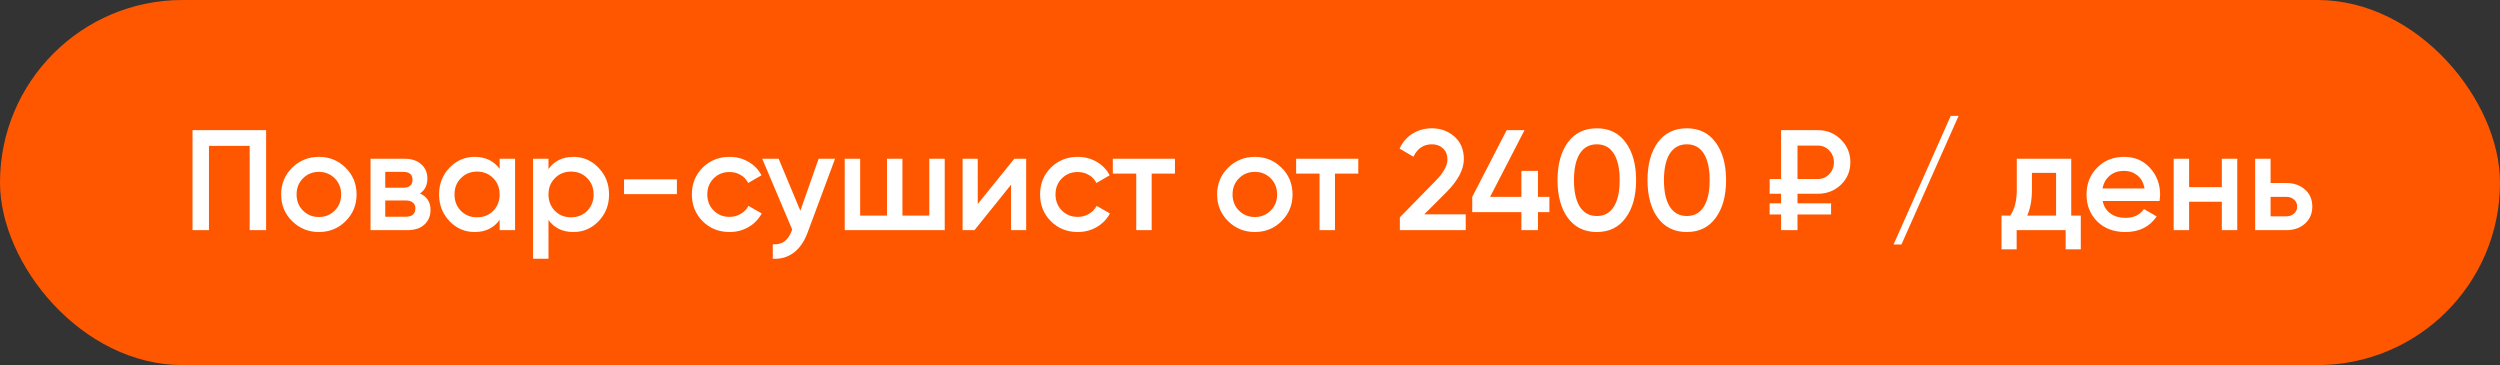
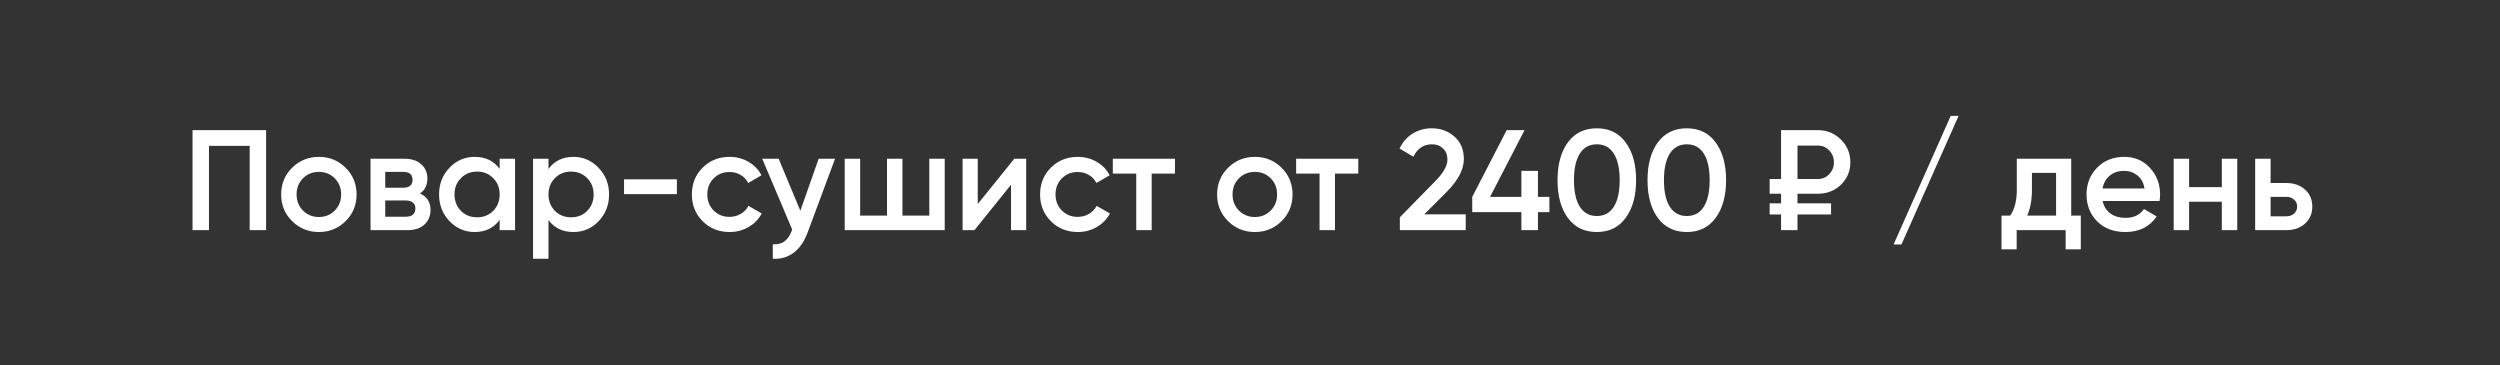
<svg xmlns="http://www.w3.org/2000/svg" width="315" height="46" viewBox="0 0 315 46" fill="none">
  <rect x="0" y="0" width="315" height="46" fill="#333333" stroke="none" />
-   <rect width="315" height="46" rx="23" fill="#FF5700" />
  <path d="M33.53 16.4V29H31.46V18.38H26.33V29H24.26V16.4H33.53ZM40.177 29.234C38.857 29.234 37.735 28.778 36.811 27.866C35.887 26.954 35.425 25.832 35.425 24.5C35.425 23.168 35.887 22.046 36.811 21.134C37.735 20.222 38.857 19.766 40.177 19.766C41.509 19.766 42.631 20.222 43.543 21.134C44.467 22.046 44.929 23.168 44.929 24.5C44.929 25.832 44.467 26.954 43.543 27.866C42.631 28.778 41.509 29.234 40.177 29.234ZM38.179 26.534C38.719 27.074 39.385 27.344 40.177 27.344C40.969 27.344 41.635 27.074 42.175 26.534C42.715 25.994 42.985 25.316 42.985 24.5C42.985 23.684 42.715 23.006 42.175 22.466C41.635 21.926 40.969 21.656 40.177 21.656C39.385 21.656 38.719 21.926 38.179 22.466C37.639 23.006 37.369 23.684 37.369 24.5C37.369 25.316 37.639 25.994 38.179 26.534ZM52.915 24.374C53.803 24.782 54.247 25.472 54.247 26.444C54.247 27.2 53.989 27.818 53.473 28.298C52.969 28.766 52.243 29 51.295 29H46.687V20H50.935C51.859 20 52.573 20.234 53.077 20.702C53.593 21.158 53.851 21.752 53.851 22.484C53.851 23.336 53.539 23.966 52.915 24.374ZM50.791 21.656H48.541V23.654H50.791C51.583 23.654 51.979 23.318 51.979 22.646C51.979 21.986 51.583 21.656 50.791 21.656ZM51.115 27.308C51.931 27.308 52.339 26.954 52.339 26.246C52.339 25.934 52.231 25.694 52.015 25.526C51.799 25.346 51.499 25.256 51.115 25.256H48.541V27.308H51.115ZM62.955 20H64.899V29H62.955V27.704C62.223 28.724 61.173 29.234 59.805 29.234C58.569 29.234 57.513 28.778 56.637 27.866C55.761 26.942 55.323 25.82 55.323 24.5C55.323 23.168 55.761 22.046 56.637 21.134C57.513 20.222 58.569 19.766 59.805 19.766C61.173 19.766 62.223 20.27 62.955 21.278V20ZM58.077 26.57C58.617 27.11 59.295 27.38 60.111 27.38C60.927 27.38 61.605 27.11 62.145 26.57C62.685 26.018 62.955 25.328 62.955 24.5C62.955 23.672 62.685 22.988 62.145 22.448C61.605 21.896 60.927 21.62 60.111 21.62C59.295 21.62 58.617 21.896 58.077 22.448C57.537 22.988 57.267 23.672 57.267 24.5C57.267 25.328 57.537 26.018 58.077 26.57ZM72.259 19.766C73.495 19.766 74.551 20.228 75.427 21.152C76.303 22.064 76.741 23.18 76.741 24.5C76.741 25.832 76.303 26.954 75.427 27.866C74.551 28.778 73.495 29.234 72.259 29.234C70.891 29.234 69.841 28.73 69.109 27.722V32.6H67.165V20H69.109V21.296C69.841 20.276 70.891 19.766 72.259 19.766ZM69.919 26.57C70.459 27.11 71.137 27.38 71.953 27.38C72.769 27.38 73.447 27.11 73.987 26.57C74.527 26.018 74.797 25.328 74.797 24.5C74.797 23.672 74.527 22.988 73.987 22.448C73.447 21.896 72.769 21.62 71.953 21.62C71.137 21.62 70.459 21.896 69.919 22.448C69.379 22.988 69.109 23.672 69.109 24.5C69.109 25.328 69.379 26.018 69.919 26.57ZM78.629 24.464V22.592H85.289V24.464H78.629ZM91.927 29.234C90.571 29.234 89.437 28.778 88.525 27.866C87.625 26.954 87.175 25.832 87.175 24.5C87.175 23.156 87.625 22.034 88.525 21.134C89.437 20.222 90.571 19.766 91.927 19.766C92.803 19.766 93.601 19.976 94.321 20.396C95.041 20.816 95.581 21.38 95.941 22.088L94.267 23.06C94.063 22.628 93.751 22.292 93.331 22.052C92.923 21.8 92.449 21.674 91.909 21.674C91.117 21.674 90.451 21.944 89.911 22.484C89.383 23.024 89.119 23.696 89.119 24.5C89.119 25.304 89.383 25.976 89.911 26.516C90.451 27.056 91.117 27.326 91.909 27.326C92.437 27.326 92.911 27.2 93.331 26.948C93.763 26.696 94.087 26.36 94.303 25.94L95.977 26.894C95.593 27.614 95.041 28.184 94.321 28.604C93.601 29.024 92.803 29.234 91.927 29.234ZM103.149 20H105.219L101.763 29.288C101.343 30.428 100.755 31.28 99.999 31.844C99.243 32.408 98.367 32.66 97.371 32.6V30.782C97.983 30.818 98.475 30.692 98.847 30.404C99.231 30.128 99.537 29.678 99.765 29.054L99.819 28.928L96.039 20H98.109L100.845 26.552L103.149 20ZM117.091 20H119.035V29H106.435V20H108.379V27.164H111.763V20H113.707V27.164H117.091V20ZM127.804 20H129.298V29H127.39V23.276L122.782 29H121.288V20H123.196V25.706L127.804 20ZM135.802 29.234C134.446 29.234 133.312 28.778 132.4 27.866C131.5 26.954 131.05 25.832 131.05 24.5C131.05 23.156 131.5 22.034 132.4 21.134C133.312 20.222 134.446 19.766 135.802 19.766C136.678 19.766 137.476 19.976 138.196 20.396C138.916 20.816 139.456 21.38 139.816 22.088L138.142 23.06C137.938 22.628 137.626 22.292 137.206 22.052C136.798 21.8 136.324 21.674 135.784 21.674C134.992 21.674 134.326 21.944 133.786 22.484C133.258 23.024 132.994 23.696 132.994 24.5C132.994 25.304 133.258 25.976 133.786 26.516C134.326 27.056 134.992 27.326 135.784 27.326C136.312 27.326 136.786 27.2 137.206 26.948C137.638 26.696 137.962 26.36 138.178 25.94L139.852 26.894C139.468 27.614 138.916 28.184 138.196 28.604C137.476 29.024 136.678 29.234 135.802 29.234ZM148.045 20V21.872H145.111V29H143.167V21.872H140.215V20H148.045ZM158.109 29.234C156.789 29.234 155.667 28.778 154.743 27.866C153.819 26.954 153.357 25.832 153.357 24.5C153.357 23.168 153.819 22.046 154.743 21.134C155.667 20.222 156.789 19.766 158.109 19.766C159.441 19.766 160.563 20.222 161.475 21.134C162.399 22.046 162.861 23.168 162.861 24.5C162.861 25.832 162.399 26.954 161.475 27.866C160.563 28.778 159.441 29.234 158.109 29.234ZM156.111 26.534C156.651 27.074 157.317 27.344 158.109 27.344C158.901 27.344 159.567 27.074 160.107 26.534C160.647 25.994 160.917 25.316 160.917 24.5C160.917 23.684 160.647 23.006 160.107 22.466C159.567 21.926 158.901 21.656 158.109 21.656C157.317 21.656 156.651 21.926 156.111 22.466C155.571 23.006 155.301 23.684 155.301 24.5C155.301 25.316 155.571 25.994 156.111 26.534ZM171.143 20V21.872H168.209V29H166.265V21.872H163.313V20H171.143ZM176.382 29V27.38L180.774 22.898C181.842 21.83 182.376 20.906 182.376 20.126C182.376 19.514 182.19 19.04 181.818 18.704C181.458 18.356 180.996 18.182 180.432 18.182C179.376 18.182 178.596 18.704 178.092 19.748L176.346 18.722C176.742 17.882 177.3 17.246 178.02 16.814C178.74 16.382 179.538 16.166 180.414 16.166C181.518 16.166 182.466 16.514 183.258 17.21C184.05 17.906 184.446 18.854 184.446 20.054C184.446 21.338 183.732 22.706 182.304 24.158L179.46 27.002H184.68V29H176.382ZM195.222 24.806V26.732H193.782V29H191.694V26.732H185.502V24.806L189.84 16.4H192.09L187.752 24.806H191.694V21.53H193.782V24.806H195.222ZM204.835 27.452C203.971 28.64 202.759 29.234 201.199 29.234C199.639 29.234 198.421 28.64 197.545 27.452C196.681 26.264 196.249 24.68 196.249 22.7C196.249 20.72 196.681 19.136 197.545 17.948C198.421 16.76 199.639 16.166 201.199 16.166C202.759 16.166 203.971 16.76 204.835 17.948C205.711 19.136 206.149 20.72 206.149 22.7C206.149 24.68 205.711 26.264 204.835 27.452ZM201.199 27.218C202.135 27.218 202.849 26.828 203.341 26.048C203.833 25.268 204.079 24.152 204.079 22.7C204.079 21.248 203.833 20.132 203.341 19.352C202.849 18.572 202.135 18.182 201.199 18.182C200.275 18.182 199.561 18.572 199.057 19.352C198.565 20.132 198.319 21.248 198.319 22.7C198.319 24.152 198.565 25.268 199.057 26.048C199.561 26.828 200.275 27.218 201.199 27.218ZM216.173 27.452C215.309 28.64 214.097 29.234 212.537 29.234C210.977 29.234 209.759 28.64 208.883 27.452C208.019 26.264 207.587 24.68 207.587 22.7C207.587 20.72 208.019 19.136 208.883 17.948C209.759 16.76 210.977 16.166 212.537 16.166C214.097 16.166 215.309 16.76 216.173 17.948C217.049 19.136 217.487 20.72 217.487 22.7C217.487 24.68 217.049 26.264 216.173 27.452ZM212.537 27.218C213.473 27.218 214.187 26.828 214.679 26.048C215.171 25.268 215.417 24.152 215.417 22.7C215.417 21.248 215.171 20.132 214.679 19.352C214.187 18.572 213.473 18.182 212.537 18.182C211.613 18.182 210.899 18.572 210.395 19.352C209.903 20.132 209.657 21.248 209.657 22.7C209.657 24.152 209.903 25.268 210.395 26.048C210.899 26.828 211.613 27.218 212.537 27.218ZM229.059 24.41H226.485V25.616H230.715V27.02H226.485V29H224.415V27.02H222.975V25.616H224.415V24.41H222.975V22.556H224.415V16.4H229.059C230.199 16.4 231.165 16.796 231.957 17.588C232.749 18.368 233.145 19.322 233.145 20.45C233.145 21.566 232.749 22.508 231.957 23.276C231.165 24.032 230.199 24.41 229.059 24.41ZM226.485 18.344V22.556H229.059C229.623 22.556 230.097 22.352 230.481 21.944C230.877 21.536 231.075 21.038 231.075 20.45C231.075 19.862 230.877 19.364 230.481 18.956C230.097 18.548 229.623 18.344 229.059 18.344H226.485ZM239.583 30.8H238.593L245.793 14.6H246.783L239.583 30.8ZM260.974 27.164H262.18V31.412H260.272V29H254.098V31.412H252.19V27.164H253.288C253.84 26.384 254.116 25.298 254.116 23.906V20H260.974V27.164ZM255.43 27.164H259.066V21.782H256.024V23.906C256.024 25.19 255.826 26.276 255.43 27.164ZM264.937 25.328C265.081 26.012 265.411 26.54 265.927 26.912C266.443 27.272 267.073 27.452 267.817 27.452C268.849 27.452 269.623 27.08 270.139 26.336L271.741 27.272C270.853 28.58 269.539 29.234 267.799 29.234C266.335 29.234 265.153 28.79 264.253 27.902C263.353 27.002 262.903 25.868 262.903 24.5C262.903 23.156 263.347 22.034 264.235 21.134C265.123 20.222 266.263 19.766 267.655 19.766C268.975 19.766 270.055 20.228 270.895 21.152C271.747 22.076 272.173 23.198 272.173 24.518C272.173 24.722 272.149 24.992 272.101 25.328H264.937ZM264.919 23.744H270.211C270.079 23.012 269.773 22.46 269.293 22.088C268.825 21.716 268.273 21.53 267.637 21.53C266.917 21.53 266.317 21.728 265.837 22.124C265.357 22.52 265.051 23.06 264.919 23.744ZM279.95 20H281.894V29H279.95V25.418H275.828V29H273.884V20H275.828V23.582H279.95V20ZM288.074 23.06C289.034 23.06 289.82 23.336 290.432 23.888C291.044 24.428 291.35 25.142 291.35 26.03C291.35 26.906 291.044 27.62 290.432 28.172C289.82 28.724 289.034 29 288.074 29H284.15V20H286.094V23.06H288.074ZM288.092 27.254C288.476 27.254 288.794 27.14 289.046 26.912C289.31 26.684 289.442 26.39 289.442 26.03C289.442 25.658 289.31 25.364 289.046 25.148C288.794 24.92 288.476 24.806 288.092 24.806H286.094V27.254H288.092Z" fill="white" />
</svg>